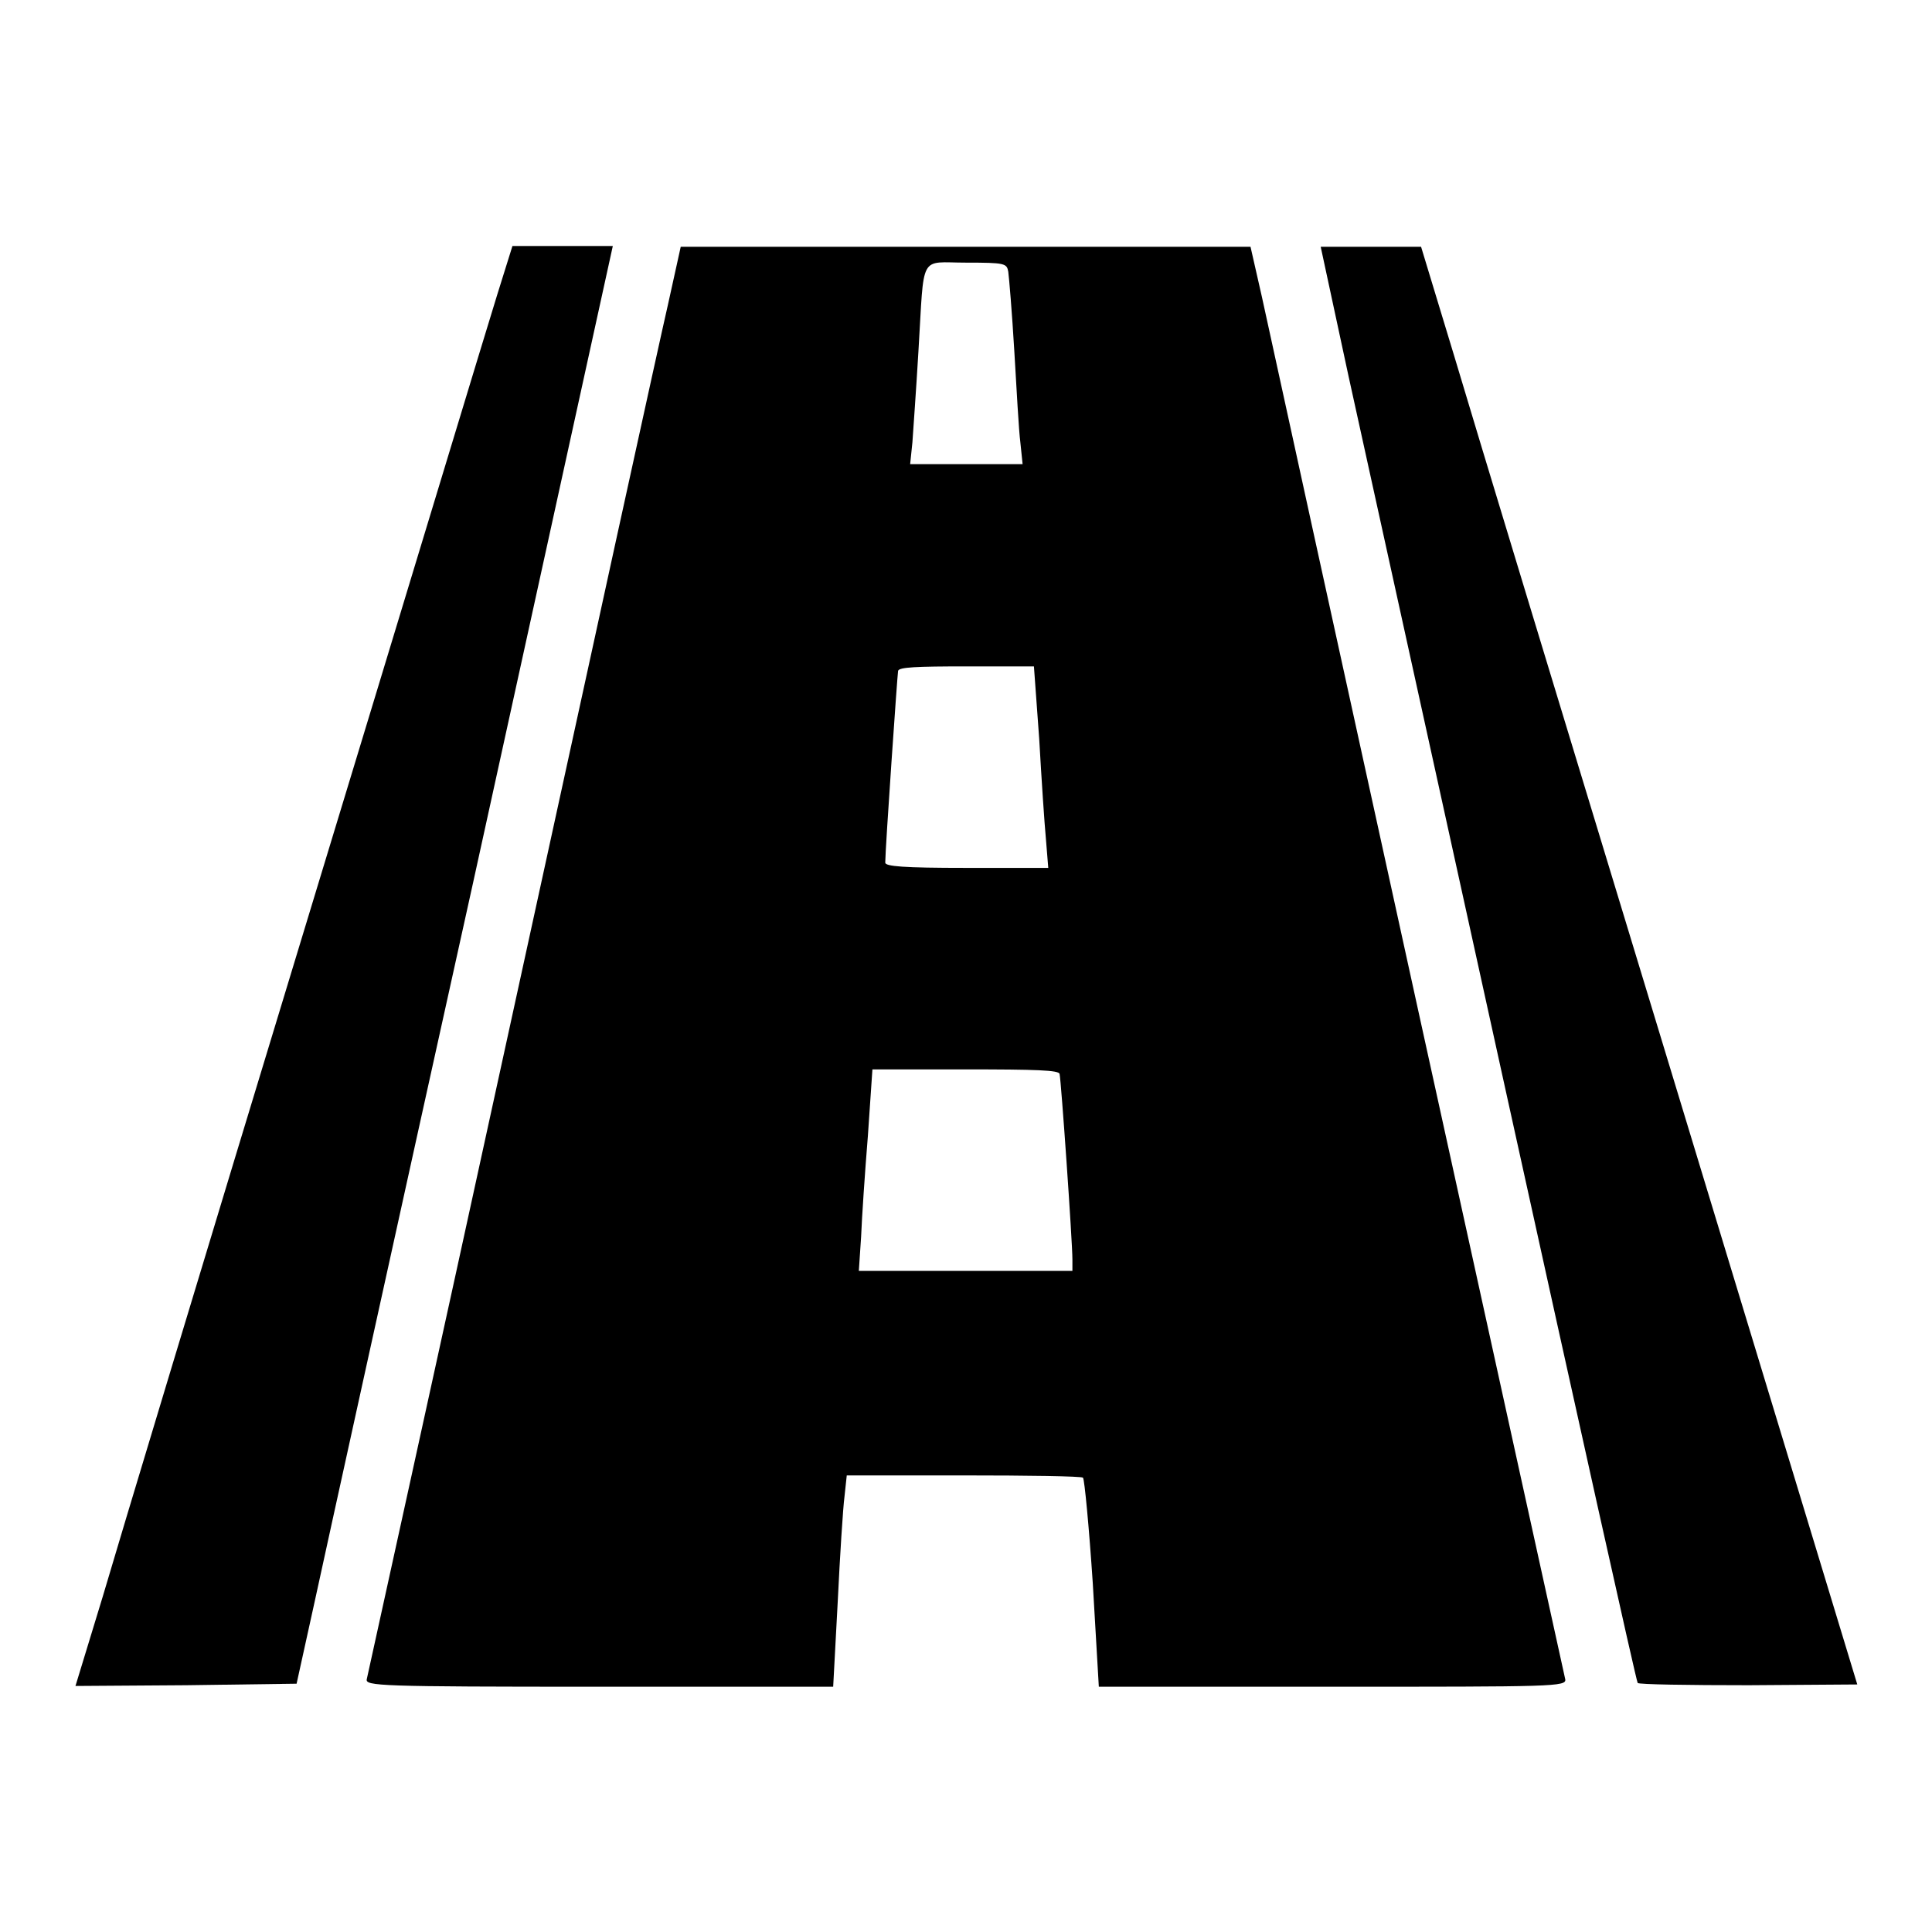
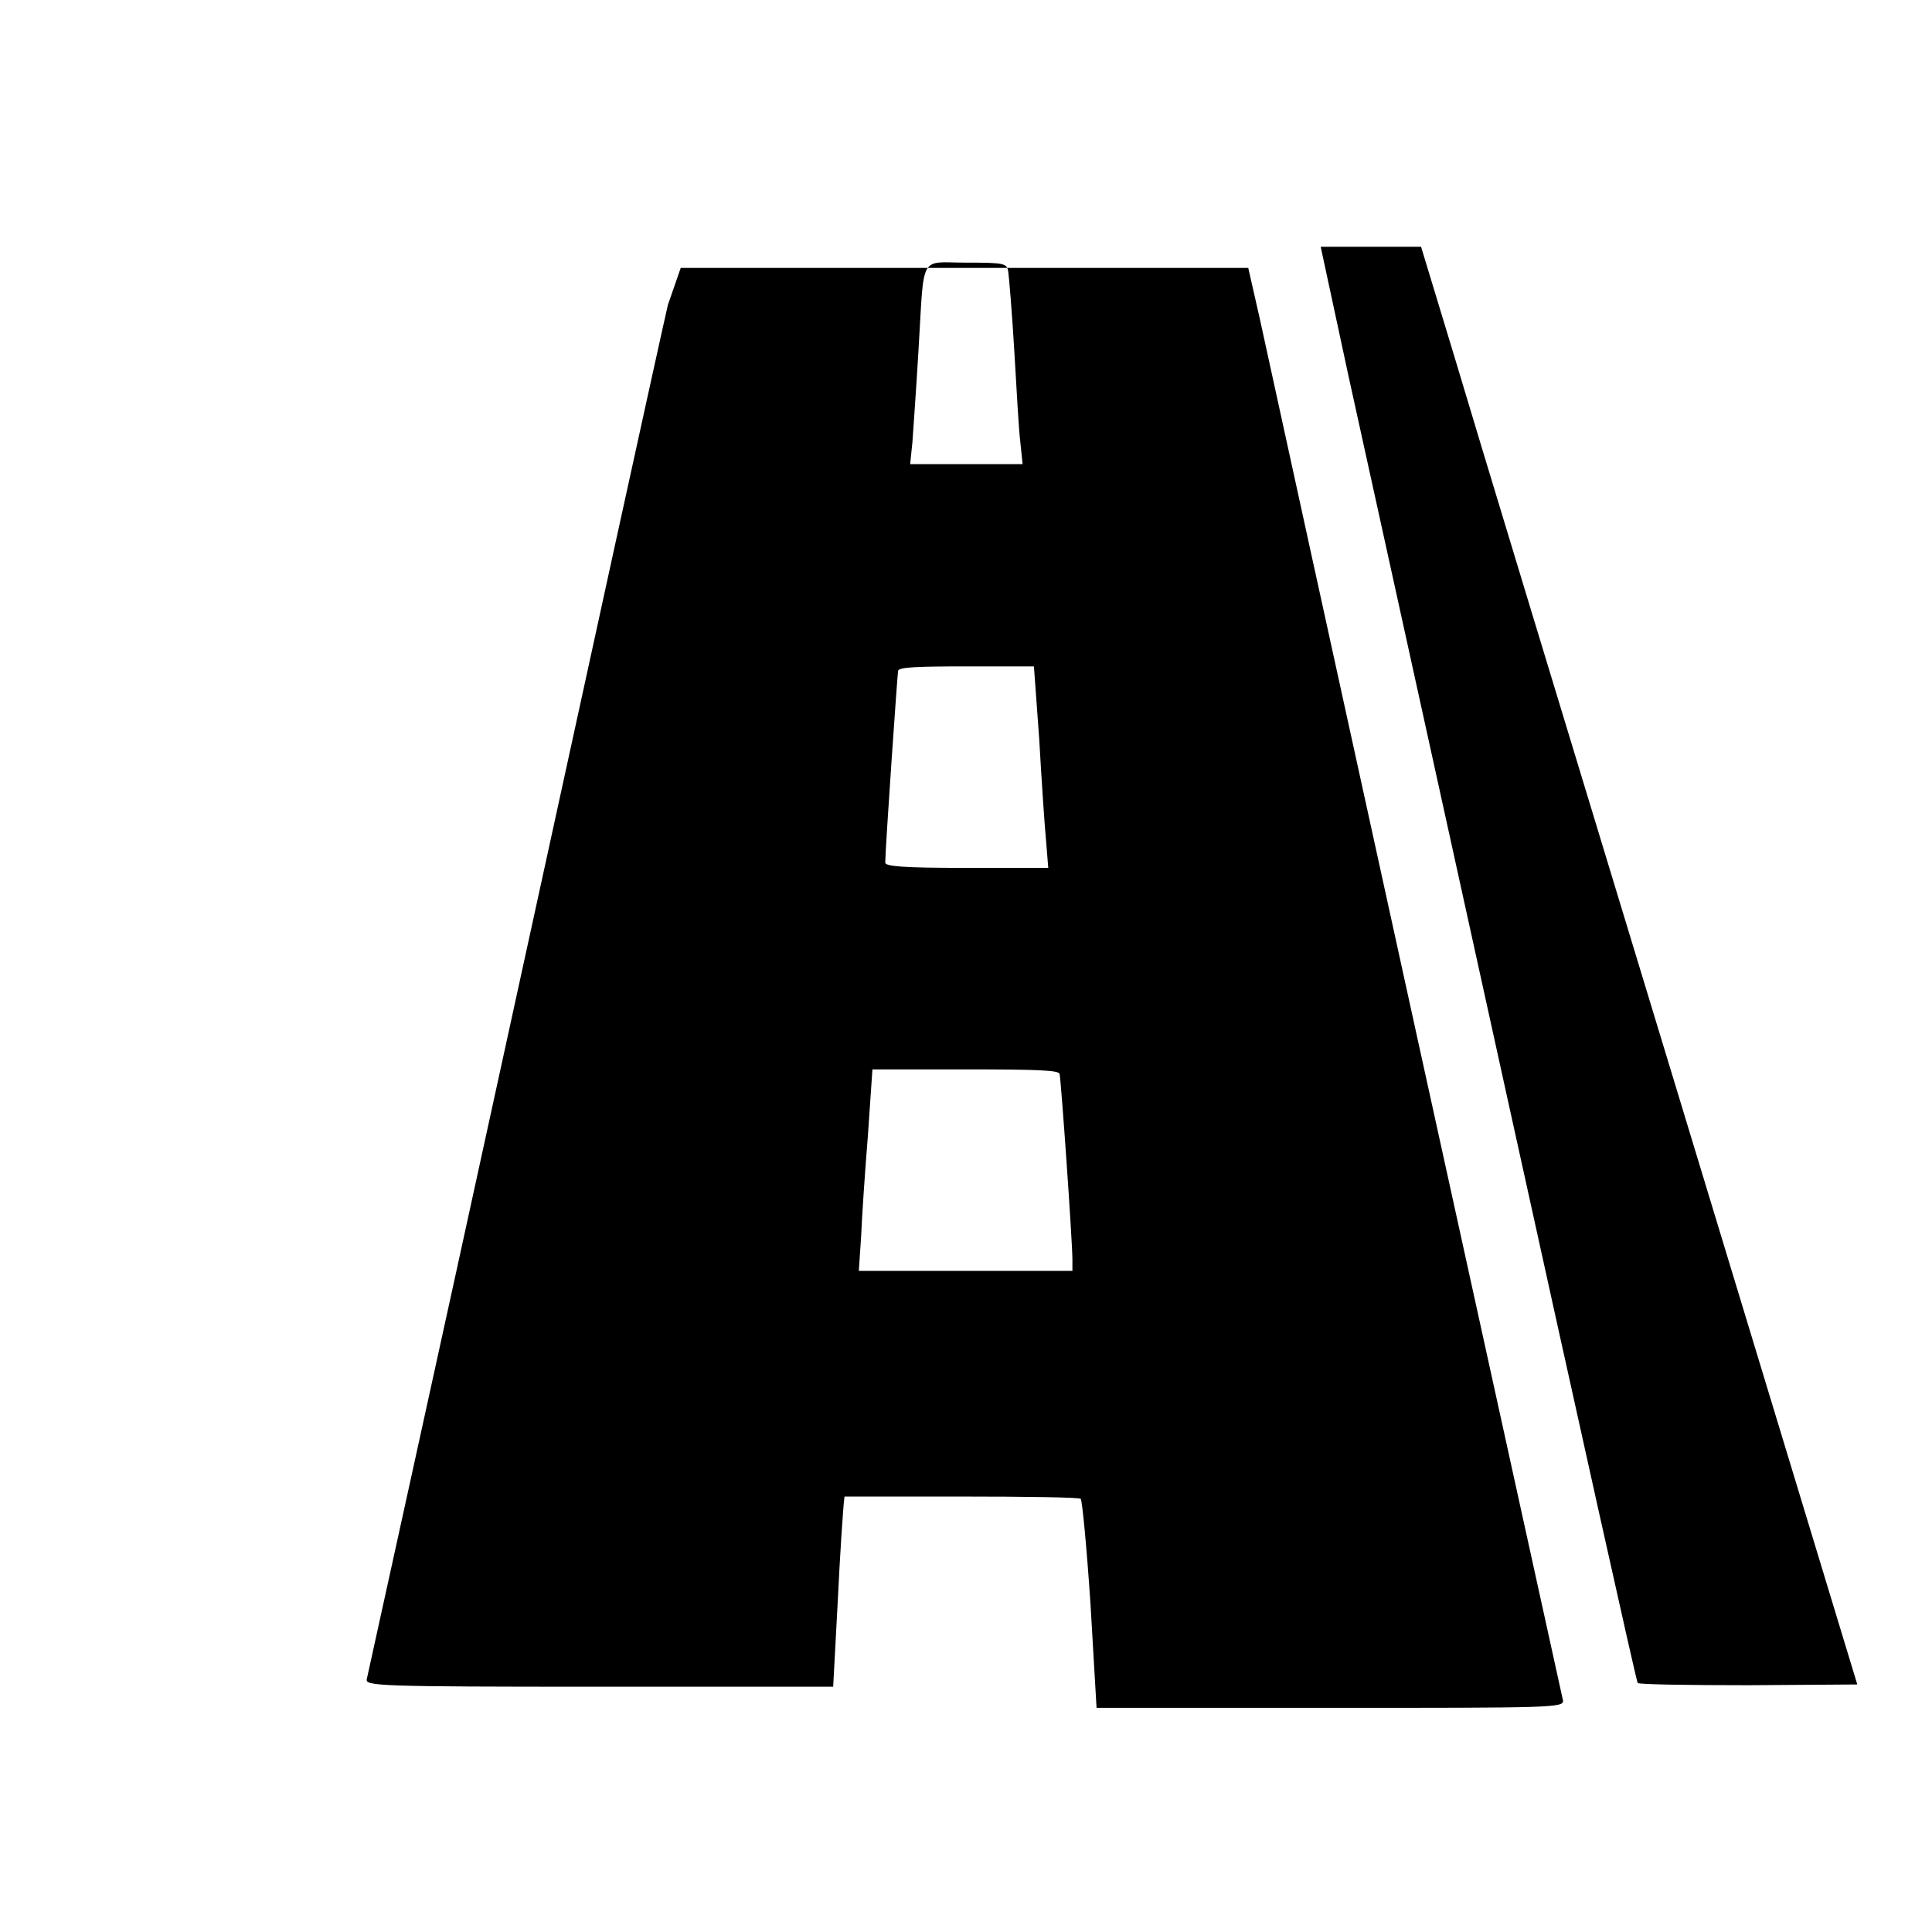
<svg xmlns="http://www.w3.org/2000/svg" version="1.1" x="0px" y="0px" viewBox="0 0 256 256" enable-background="new 0 0 256 256" xml:space="preserve">
  <g>
    <g>
-       <path fill="#000000" d="M65.9,39c-1.1,3.5-12.5,41.2-25.4,83.6c-12.9,42.4-25,82.5-26.9,89L10,223.4l14.7-0.1l14.6-0.2l2.4-10.9c1.3-6,10.7-48.8,21-95.3l18.5-84.3h-6.7h-6.6L65.9,39z" />
-       <path fill="#000000" d="M88.5,40.4c-1,4.3-10.3,46.8-20.7,94.5c-10.4,47.7-19.1,87.1-19.2,87.6c-0.2,0.9,1.5,1,30.8,1h31l0.6-11.2c0.3-6.2,0.7-12.5,0.9-14l0.3-2.8h15.4c8.5,0,15.7,0.1,15.9,0.3c0.2,0.2,0.8,6.5,1.3,14l0.8,13.7h31c29.3,0,31,0,30.8-1c-0.1-0.5-8.9-40.4-19.5-88.7c-10.6-48.3-19.9-90.8-20.7-94.5l-1.5-6.6H128H90.2L88.5,40.4L88.5,40.4z M133.6,36c0.1,0.7,0.5,5.4,0.8,10.5c0.3,5.1,0.6,10.6,0.8,12.1l0.3,2.9H128h-7.4l0.3-2.9c0.1-1.5,0.5-7,0.8-12.1c0.8-13.1,0-11.7,6.3-11.7C133.2,34.8,133.4,34.9,133.6,36L133.6,36z M137.7,97.9c0.3,5.3,0.7,11.3,0.9,13.4l0.3,3.7H128c-8.3,0-10.7-0.2-10.7-0.7c0-1.8,1.6-24.8,1.7-25.4c0.1-0.5,2.4-0.6,9.1-0.6h8.9L137.7,97.9L137.7,97.9z M140.4,142.3c0.2,0.8,1.7,22.2,1.7,24.6v1.5H128h-14.2l0.3-4.5c0.1-2.5,0.5-8.5,0.9-13.4l0.6-8.8h12.3C137.3,141.7,140.3,141.8,140.4,142.3L140.4,142.3z" />
+       <path fill="#000000" d="M88.5,40.4c-1,4.3-10.3,46.8-20.7,94.5c-10.4,47.7-19.1,87.1-19.2,87.6c-0.2,0.9,1.5,1,30.8,1h31l0.6-11.2c0.3-6.2,0.7-12.5,0.9-14h15.4c8.5,0,15.7,0.1,15.9,0.3c0.2,0.2,0.8,6.5,1.3,14l0.8,13.7h31c29.3,0,31,0,30.8-1c-0.1-0.5-8.9-40.4-19.5-88.7c-10.6-48.3-19.9-90.8-20.7-94.5l-1.5-6.6H128H90.2L88.5,40.4L88.5,40.4z M133.6,36c0.1,0.7,0.5,5.4,0.8,10.5c0.3,5.1,0.6,10.6,0.8,12.1l0.3,2.9H128h-7.4l0.3-2.9c0.1-1.5,0.5-7,0.8-12.1c0.8-13.1,0-11.7,6.3-11.7C133.2,34.8,133.4,34.9,133.6,36L133.6,36z M137.7,97.9c0.3,5.3,0.7,11.3,0.9,13.4l0.3,3.7H128c-8.3,0-10.7-0.2-10.7-0.7c0-1.8,1.6-24.8,1.7-25.4c0.1-0.5,2.4-0.6,9.1-0.6h8.9L137.7,97.9L137.7,97.9z M140.4,142.3c0.2,0.8,1.7,22.2,1.7,24.6v1.5H128h-14.2l0.3-4.5c0.1-2.5,0.5-8.5,0.9-13.4l0.6-8.8h12.3C137.3,141.7,140.3,141.8,140.4,142.3L140.4,142.3z" />
      <path fill="#000000" d="M178.7,49.9c2.1,9.5,11.5,52.3,20.9,95c9.4,42.7,17.2,77.8,17.4,78.1c0.1,0.2,6.7,0.3,14.7,0.3l14.4-0.1l-24.5-80.7c-13.5-44.4-26.5-87.2-28.9-95.3l-4.4-14.5h-6.7h-6.6L178.7,49.9z" />
    </g>
  </g>
</svg>